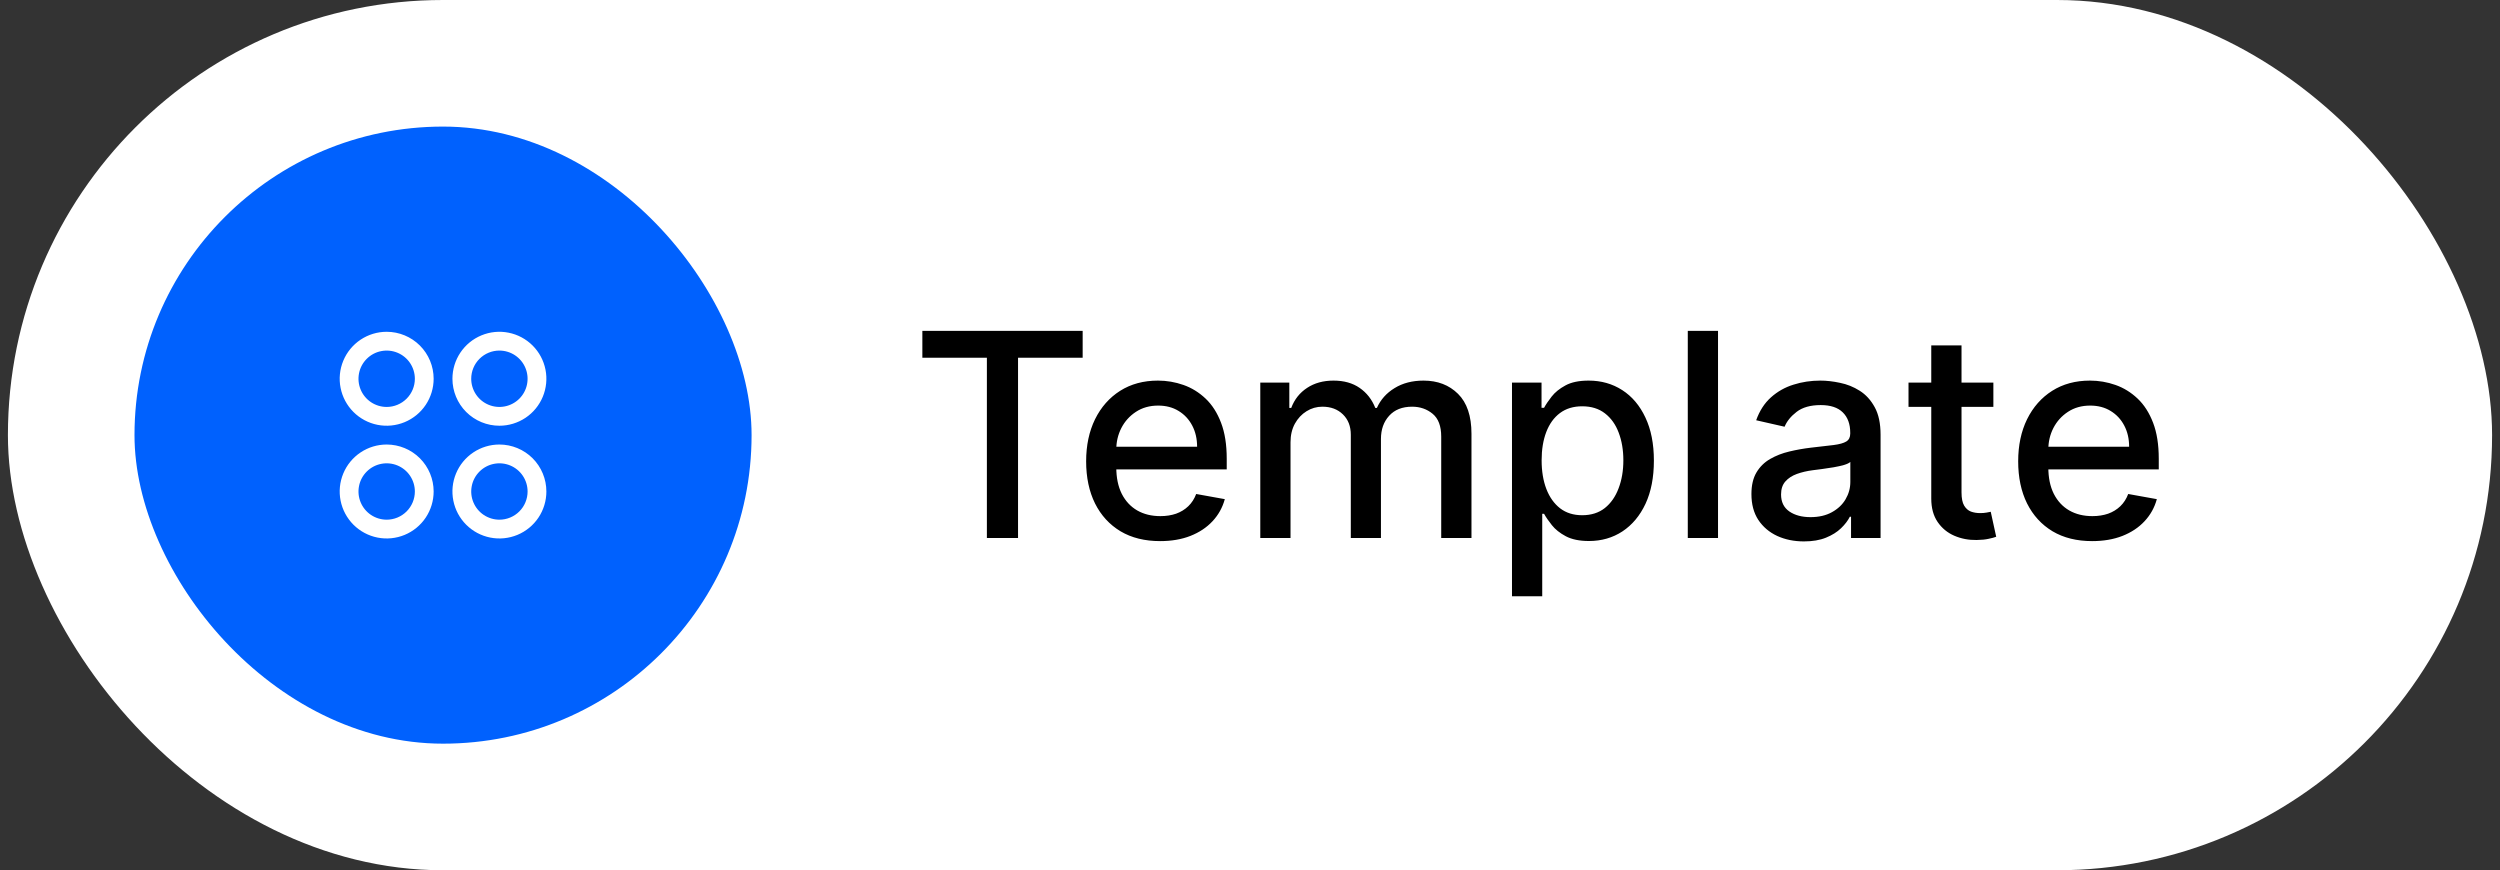
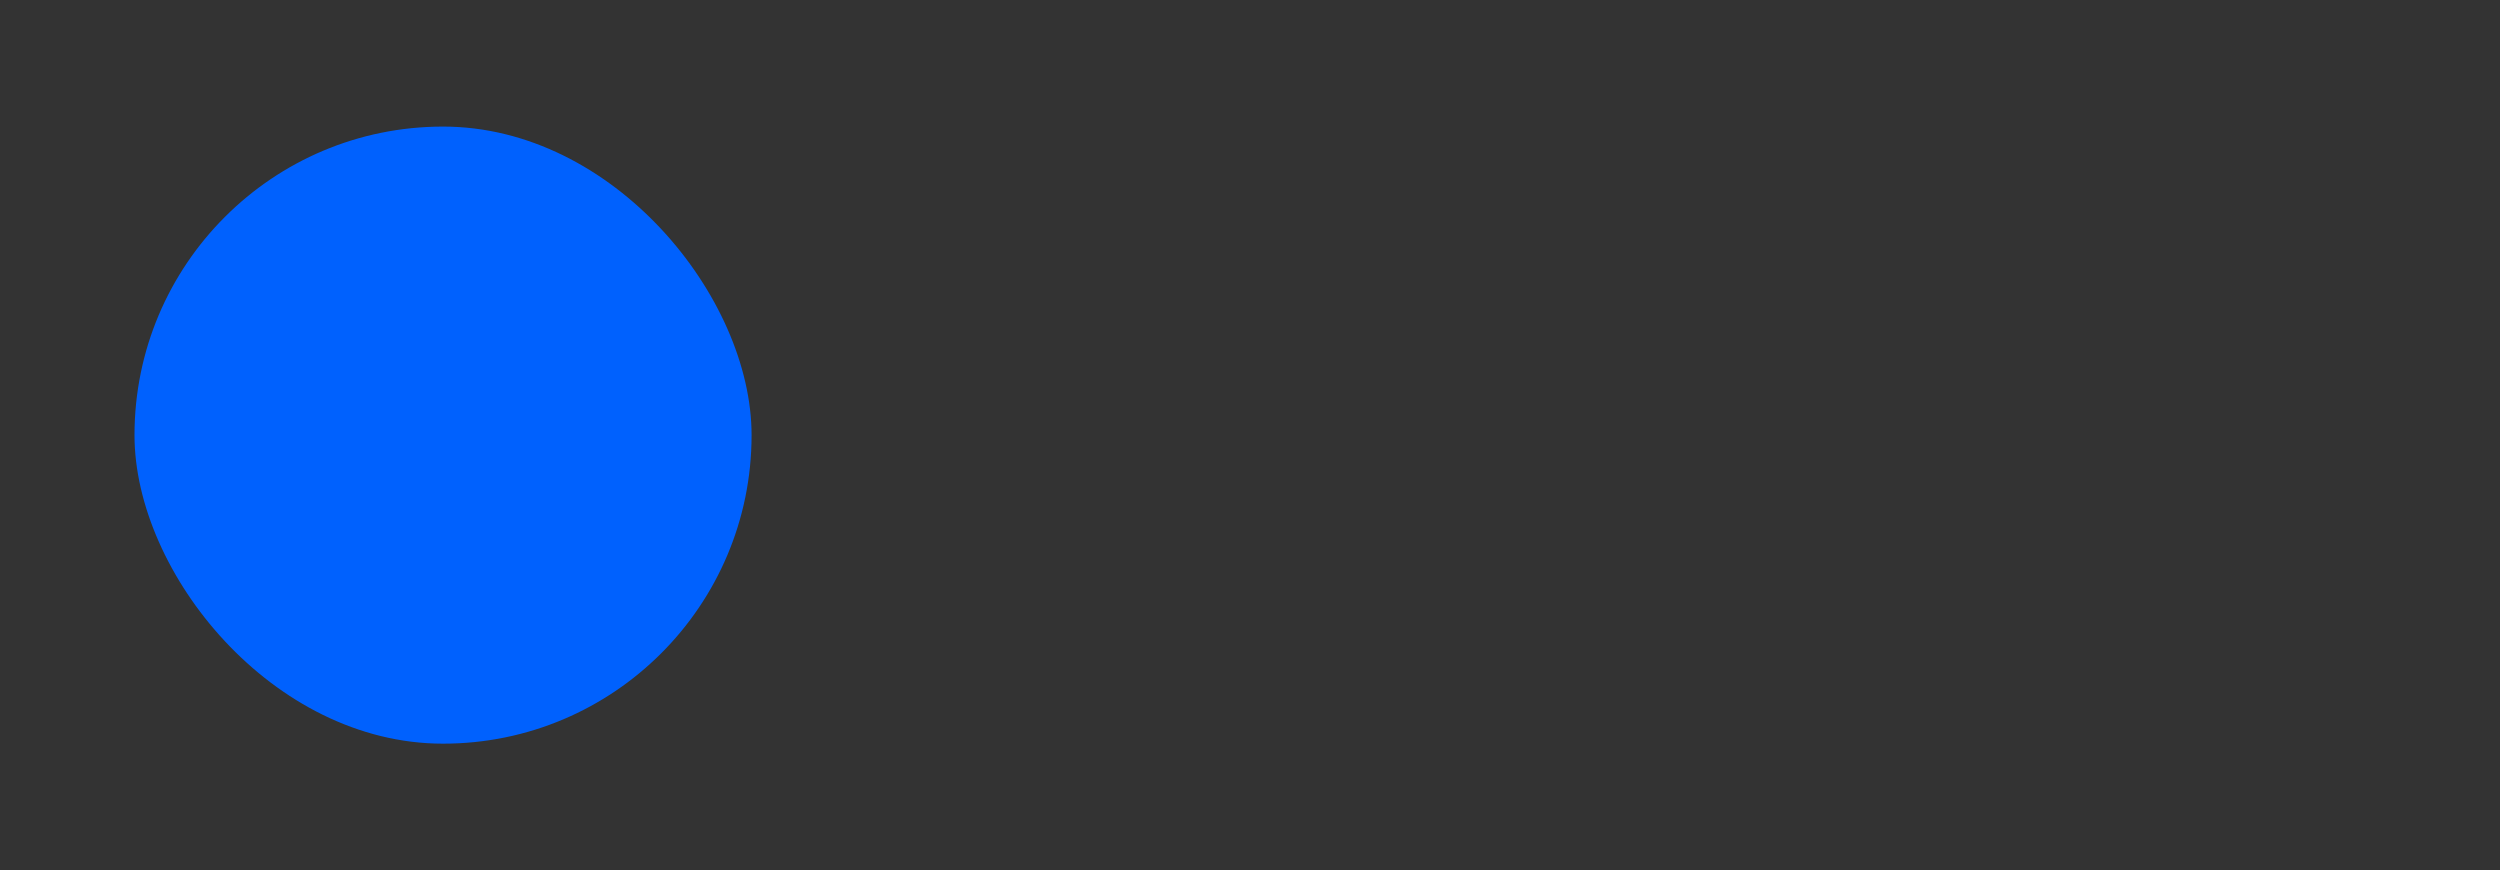
<svg xmlns="http://www.w3.org/2000/svg" width="158" height="55" viewBox="0 0 158 55" fill="none">
  <rect x="0" y="0" width="158" height="55" fill="#333333" stroke="none" />
-   <rect x="0.5" width="157" height="55" rx="27.5" fill="white" />
  <rect x="8.5" y="8" width="39" height="39" rx="19.5" fill="#0061FE" />
-   <path d="M24.438 20.969C23.85 20.969 23.276 21.143 22.788 21.469C22.3 21.795 21.919 22.259 21.695 22.801C21.47 23.344 21.411 23.941 21.526 24.517C21.64 25.093 21.923 25.622 22.338 26.037C22.753 26.452 23.282 26.735 23.858 26.849C24.434 26.964 25.031 26.905 25.574 26.68C26.116 26.456 26.58 26.075 26.906 25.587C27.232 25.099 27.406 24.525 27.406 23.938C27.406 23.15 27.093 22.395 26.537 21.838C25.98 21.282 25.225 20.969 24.438 20.969ZM24.438 25.719C24.085 25.719 23.741 25.614 23.448 25.419C23.155 25.223 22.927 24.945 22.792 24.619C22.657 24.294 22.622 23.936 22.691 23.59C22.759 23.244 22.929 22.927 23.178 22.678C23.427 22.429 23.744 22.259 24.09 22.191C24.436 22.122 24.794 22.157 25.119 22.292C25.445 22.427 25.723 22.655 25.919 22.948C26.114 23.241 26.219 23.585 26.219 23.938C26.219 24.41 26.031 24.863 25.697 25.197C25.363 25.531 24.91 25.719 24.438 25.719ZM31.562 26.906C32.15 26.906 32.724 26.732 33.212 26.406C33.7 26.08 34.081 25.616 34.305 25.074C34.53 24.531 34.589 23.934 34.474 23.358C34.36 22.782 34.077 22.253 33.662 21.838C33.246 21.423 32.718 21.14 32.142 21.026C31.566 20.911 30.969 20.97 30.426 21.195C29.884 21.419 29.42 21.8 29.094 22.288C28.768 22.776 28.594 23.35 28.594 23.938C28.594 24.725 28.907 25.48 29.463 26.037C30.02 26.593 30.775 26.906 31.562 26.906ZM31.562 22.156C31.915 22.156 32.259 22.261 32.552 22.456C32.845 22.652 33.073 22.93 33.208 23.256C33.343 23.581 33.378 23.939 33.309 24.285C33.241 24.631 33.071 24.948 32.822 25.197C32.573 25.446 32.255 25.616 31.91 25.684C31.564 25.753 31.206 25.718 30.881 25.583C30.555 25.448 30.277 25.22 30.081 24.927C29.886 24.634 29.781 24.29 29.781 23.938C29.781 23.465 29.969 23.012 30.303 22.678C30.637 22.344 31.09 22.156 31.562 22.156ZM24.438 28.094C23.85 28.094 23.276 28.268 22.788 28.594C22.3 28.92 21.919 29.384 21.695 29.926C21.47 30.469 21.411 31.066 21.526 31.642C21.64 32.218 21.923 32.746 22.338 33.162C22.753 33.577 23.282 33.86 23.858 33.974C24.434 34.089 25.031 34.03 25.574 33.805C26.116 33.581 26.58 33.2 26.906 32.712C27.232 32.224 27.406 31.65 27.406 31.062C27.406 30.275 27.093 29.52 26.537 28.963C25.98 28.407 25.225 28.094 24.438 28.094ZM24.438 32.844C24.085 32.844 23.741 32.739 23.448 32.544C23.155 32.348 22.927 32.07 22.792 31.744C22.657 31.419 22.622 31.061 22.691 30.715C22.759 30.369 22.929 30.052 23.178 29.803C23.427 29.554 23.744 29.384 24.09 29.316C24.436 29.247 24.794 29.282 25.119 29.417C25.445 29.552 25.723 29.78 25.919 30.073C26.114 30.366 26.219 30.71 26.219 31.062C26.219 31.535 26.031 31.988 25.697 32.322C25.363 32.656 24.91 32.844 24.438 32.844ZM31.562 28.094C30.975 28.094 30.401 28.268 29.913 28.594C29.425 28.92 29.044 29.384 28.82 29.926C28.595 30.469 28.536 31.066 28.651 31.642C28.765 32.218 29.048 32.746 29.463 33.162C29.878 33.577 30.407 33.86 30.983 33.974C31.559 34.089 32.156 34.03 32.699 33.805C33.241 33.581 33.705 33.2 34.031 32.712C34.357 32.224 34.531 31.65 34.531 31.062C34.531 30.275 34.218 29.52 33.662 28.963C33.105 28.407 32.35 28.094 31.562 28.094ZM31.562 32.844C31.21 32.844 30.866 32.739 30.573 32.544C30.28 32.348 30.052 32.07 29.917 31.744C29.782 31.419 29.747 31.061 29.816 30.715C29.884 30.369 30.054 30.052 30.303 29.803C30.552 29.554 30.869 29.384 31.215 29.316C31.561 29.247 31.919 29.282 32.244 29.417C32.57 29.552 32.848 29.78 33.044 30.073C33.239 30.366 33.344 30.71 33.344 31.062C33.344 31.535 33.156 31.988 32.822 32.322C32.488 32.656 32.035 32.844 31.562 32.844Z" fill="white" />
-   <path d="M58.293 22.609V20.909H68.424V22.609H64.34V34H62.371V22.609H58.293ZM73.317 34.198C72.35 34.198 71.517 33.992 70.818 33.578C70.123 33.16 69.586 32.575 69.207 31.82C68.832 31.062 68.644 30.173 68.644 29.155C68.644 28.149 68.832 27.263 69.207 26.496C69.586 25.729 70.115 25.13 70.792 24.7C71.474 24.269 72.271 24.054 73.183 24.054C73.737 24.054 74.274 24.146 74.794 24.329C75.314 24.512 75.78 24.8 76.194 25.192C76.607 25.584 76.933 26.093 77.171 26.72C77.41 27.342 77.529 28.098 77.529 28.989V29.666H69.725V28.234H75.657C75.657 27.732 75.554 27.286 75.35 26.898C75.145 26.506 74.858 26.197 74.487 25.972C74.12 25.746 73.69 25.633 73.196 25.633C72.659 25.633 72.19 25.765 71.789 26.029C71.393 26.289 71.086 26.63 70.869 27.052C70.656 27.47 70.549 27.923 70.549 28.413V29.532C70.549 30.188 70.664 30.746 70.894 31.207C71.129 31.667 71.455 32.019 71.873 32.261C72.29 32.5 72.778 32.619 73.336 32.619C73.698 32.619 74.029 32.568 74.327 32.466C74.625 32.359 74.883 32.202 75.1 31.993C75.318 31.784 75.484 31.526 75.599 31.22L77.408 31.546C77.263 32.078 77.003 32.545 76.628 32.945C76.257 33.342 75.791 33.651 75.228 33.872C74.67 34.09 74.033 34.198 73.317 34.198ZM79.65 34V24.182H81.485V25.78H81.606C81.811 25.239 82.145 24.817 82.61 24.514C83.074 24.207 83.63 24.054 84.278 24.054C84.934 24.054 85.484 24.207 85.927 24.514C86.374 24.821 86.705 25.243 86.918 25.78H87.02C87.254 25.256 87.627 24.838 88.139 24.527C88.65 24.212 89.259 24.054 89.967 24.054C90.857 24.054 91.584 24.333 92.147 24.891C92.713 25.45 92.997 26.291 92.997 27.416V34H91.085V27.595C91.085 26.93 90.904 26.449 90.542 26.151C90.18 25.852 89.747 25.703 89.245 25.703C88.622 25.703 88.139 25.895 87.793 26.278C87.448 26.658 87.276 27.146 87.276 27.742V34H85.371V27.474C85.371 26.941 85.205 26.513 84.872 26.189C84.54 25.865 84.107 25.703 83.575 25.703C83.213 25.703 82.878 25.799 82.571 25.991C82.269 26.178 82.024 26.44 81.836 26.777C81.653 27.114 81.561 27.504 81.561 27.947V34H79.65ZM95.558 37.682V24.182H97.425V25.773H97.585C97.695 25.569 97.855 25.332 98.064 25.064C98.273 24.796 98.562 24.561 98.933 24.361C99.304 24.156 99.794 24.054 100.403 24.054C101.196 24.054 101.903 24.254 102.526 24.655C103.148 25.055 103.636 25.633 103.989 26.387C104.347 27.141 104.526 28.049 104.526 29.11C104.526 30.171 104.349 31.081 103.996 31.84C103.642 32.594 103.156 33.175 102.538 33.584C101.92 33.989 101.215 34.192 100.423 34.192C99.826 34.192 99.338 34.092 98.959 33.891C98.584 33.691 98.29 33.457 98.077 33.188C97.864 32.92 97.7 32.681 97.585 32.472H97.469V37.682H95.558ZM97.431 29.091C97.431 29.781 97.531 30.386 97.731 30.906C97.932 31.426 98.222 31.833 98.601 32.127C98.98 32.417 99.445 32.562 99.994 32.562C100.565 32.562 101.043 32.41 101.426 32.108C101.81 31.801 102.099 31.386 102.295 30.861C102.496 30.337 102.596 29.747 102.596 29.091C102.596 28.443 102.498 27.861 102.302 27.346C102.11 26.83 101.82 26.423 101.433 26.125C101.049 25.827 100.57 25.678 99.994 25.678C99.44 25.678 98.972 25.82 98.588 26.106C98.209 26.391 97.921 26.79 97.725 27.301C97.529 27.812 97.431 28.409 97.431 29.091ZM108.579 20.909V34H106.668V20.909H108.579ZM114.007 34.217C113.385 34.217 112.823 34.102 112.32 33.872C111.817 33.638 111.419 33.299 111.124 32.856C110.835 32.413 110.69 31.869 110.69 31.226C110.69 30.672 110.796 30.216 111.009 29.858C111.222 29.5 111.51 29.217 111.872 29.008C112.235 28.799 112.639 28.641 113.087 28.535C113.534 28.428 113.99 28.347 114.455 28.292C115.043 28.224 115.52 28.168 115.887 28.126C116.253 28.079 116.519 28.004 116.686 27.902C116.852 27.8 116.935 27.634 116.935 27.403V27.359C116.935 26.8 116.777 26.368 116.462 26.061C116.151 25.754 115.686 25.601 115.068 25.601C114.425 25.601 113.918 25.744 113.547 26.029C113.181 26.31 112.927 26.624 112.786 26.969L110.99 26.56C111.203 25.963 111.514 25.482 111.923 25.115C112.337 24.744 112.812 24.476 113.349 24.31C113.886 24.139 114.45 24.054 115.043 24.054C115.435 24.054 115.85 24.101 116.289 24.195C116.732 24.284 117.146 24.45 117.529 24.693C117.917 24.936 118.235 25.283 118.482 25.735C118.729 26.183 118.852 26.764 118.852 27.48V34H116.986V32.658H116.909C116.786 32.905 116.6 33.148 116.353 33.386C116.106 33.625 115.789 33.823 115.401 33.981C115.013 34.139 114.548 34.217 114.007 34.217ZM114.423 32.683C114.951 32.683 115.403 32.579 115.778 32.37C116.157 32.161 116.445 31.889 116.641 31.552C116.841 31.211 116.941 30.847 116.941 30.459V29.193C116.873 29.261 116.741 29.325 116.545 29.385C116.353 29.44 116.134 29.489 115.887 29.532C115.639 29.57 115.399 29.607 115.164 29.641C114.93 29.671 114.734 29.696 114.576 29.717C114.205 29.764 113.867 29.843 113.56 29.954C113.257 30.065 113.014 30.224 112.831 30.433C112.652 30.638 112.563 30.91 112.563 31.251C112.563 31.724 112.737 32.082 113.087 32.325C113.436 32.564 113.882 32.683 114.423 32.683ZM125.981 24.182V25.716H120.618V24.182H125.981ZM122.056 21.829H123.968V31.117C123.968 31.488 124.023 31.767 124.134 31.954C124.245 32.138 124.387 32.264 124.562 32.332C124.741 32.396 124.935 32.428 125.144 32.428C125.297 32.428 125.431 32.417 125.547 32.396C125.662 32.374 125.751 32.357 125.815 32.344L126.16 33.923C126.049 33.966 125.892 34.008 125.687 34.051C125.483 34.098 125.227 34.124 124.92 34.128C124.417 34.136 123.949 34.047 123.514 33.859C123.079 33.672 122.728 33.382 122.459 32.99C122.191 32.598 122.056 32.106 122.056 31.514V21.829ZM132.221 34.198C131.254 34.198 130.421 33.992 129.722 33.578C129.028 33.16 128.491 32.575 128.111 31.82C127.736 31.062 127.549 30.173 127.549 29.155C127.549 28.149 127.736 27.263 128.111 26.496C128.491 25.729 129.019 25.13 129.697 24.7C130.378 24.269 131.175 24.054 132.087 24.054C132.641 24.054 133.178 24.146 133.698 24.329C134.218 24.512 134.684 24.8 135.098 25.192C135.511 25.584 135.837 26.093 136.076 26.72C136.314 27.342 136.434 28.098 136.434 28.989V29.666H128.629V28.234H134.561C134.561 27.732 134.459 27.286 134.254 26.898C134.05 26.506 133.762 26.197 133.391 25.972C133.025 25.746 132.594 25.633 132.1 25.633C131.563 25.633 131.094 25.765 130.694 26.029C130.297 26.289 129.991 26.63 129.773 27.052C129.56 27.47 129.454 27.923 129.454 28.413V29.532C129.454 30.188 129.569 30.746 129.799 31.207C130.033 31.667 130.359 32.019 130.777 32.261C131.194 32.5 131.682 32.619 132.241 32.619C132.603 32.619 132.933 32.568 133.231 32.466C133.53 32.359 133.787 32.202 134.005 31.993C134.222 31.784 134.388 31.526 134.503 31.22L136.312 31.546C136.167 32.078 135.907 32.545 135.532 32.945C135.162 33.342 134.695 33.651 134.133 33.872C133.574 34.09 132.937 34.198 132.221 34.198Z" fill="black" />
</svg>